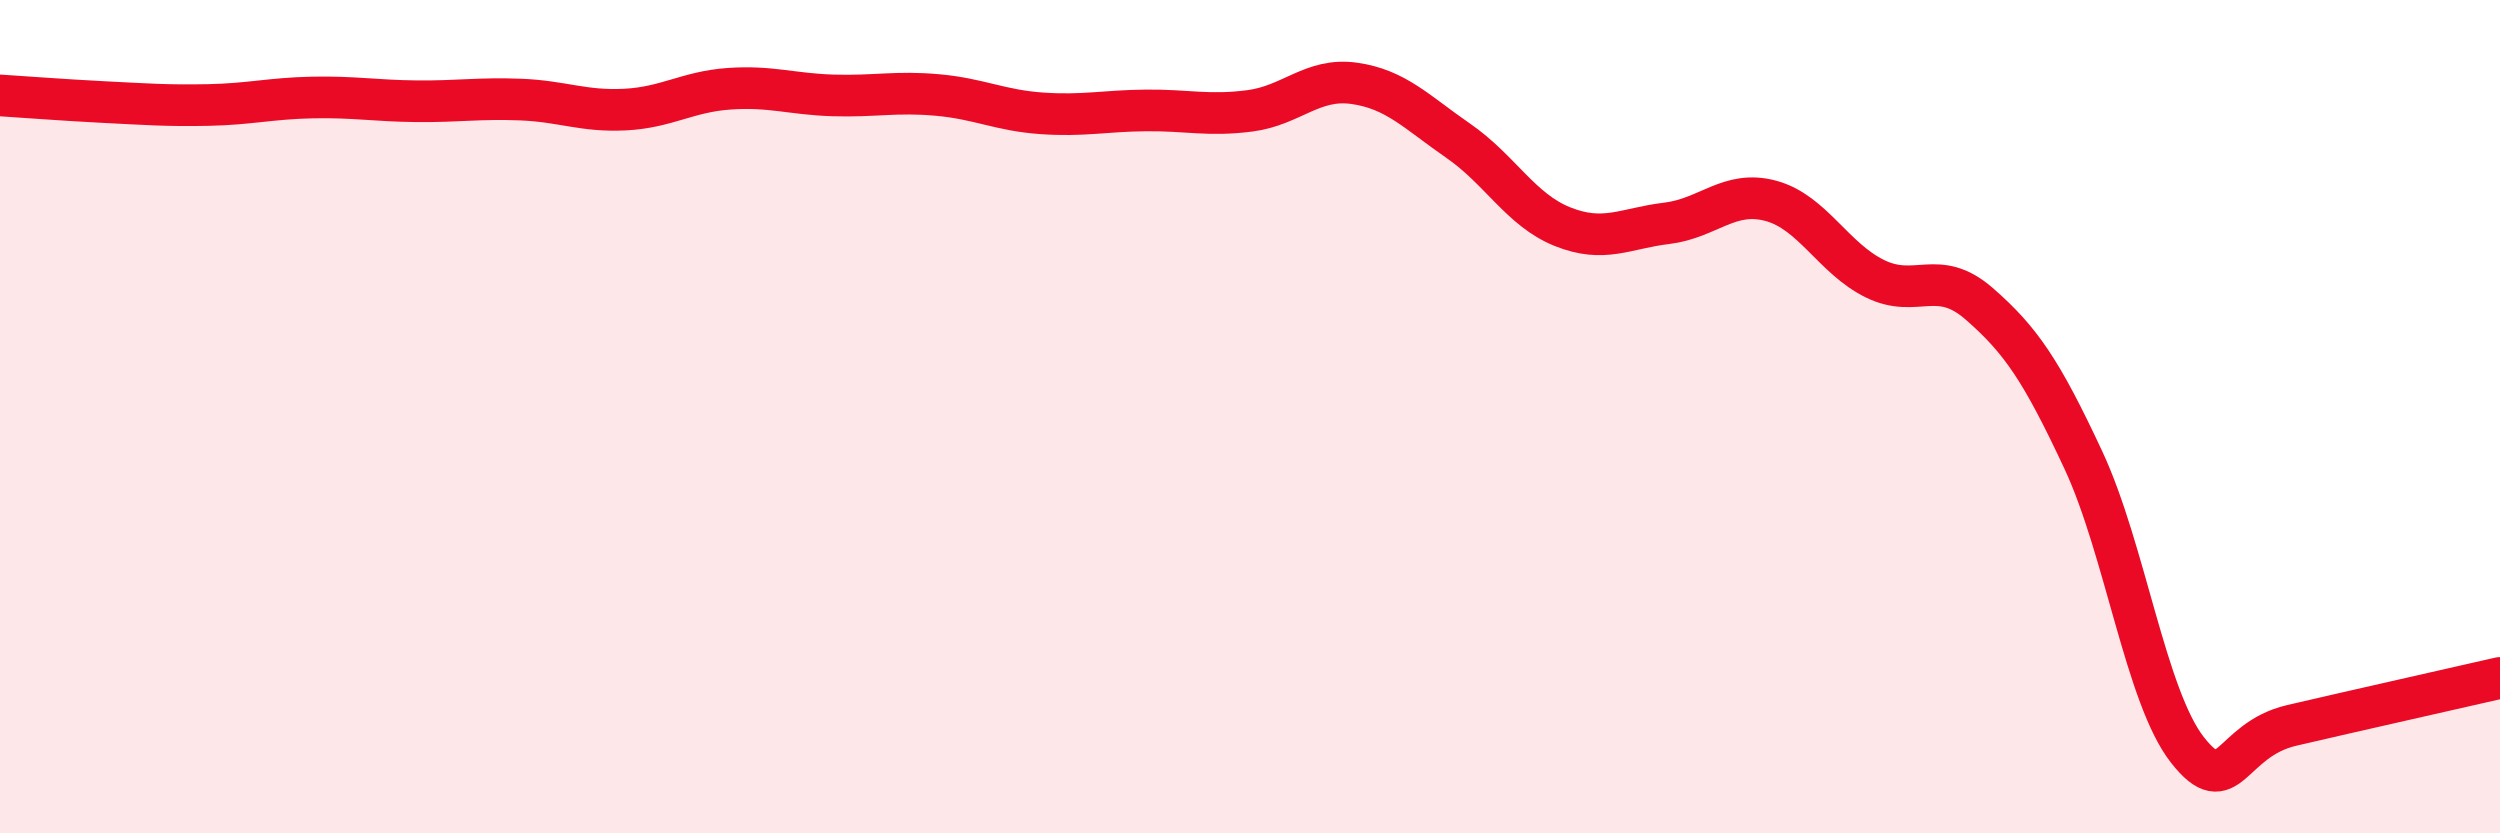
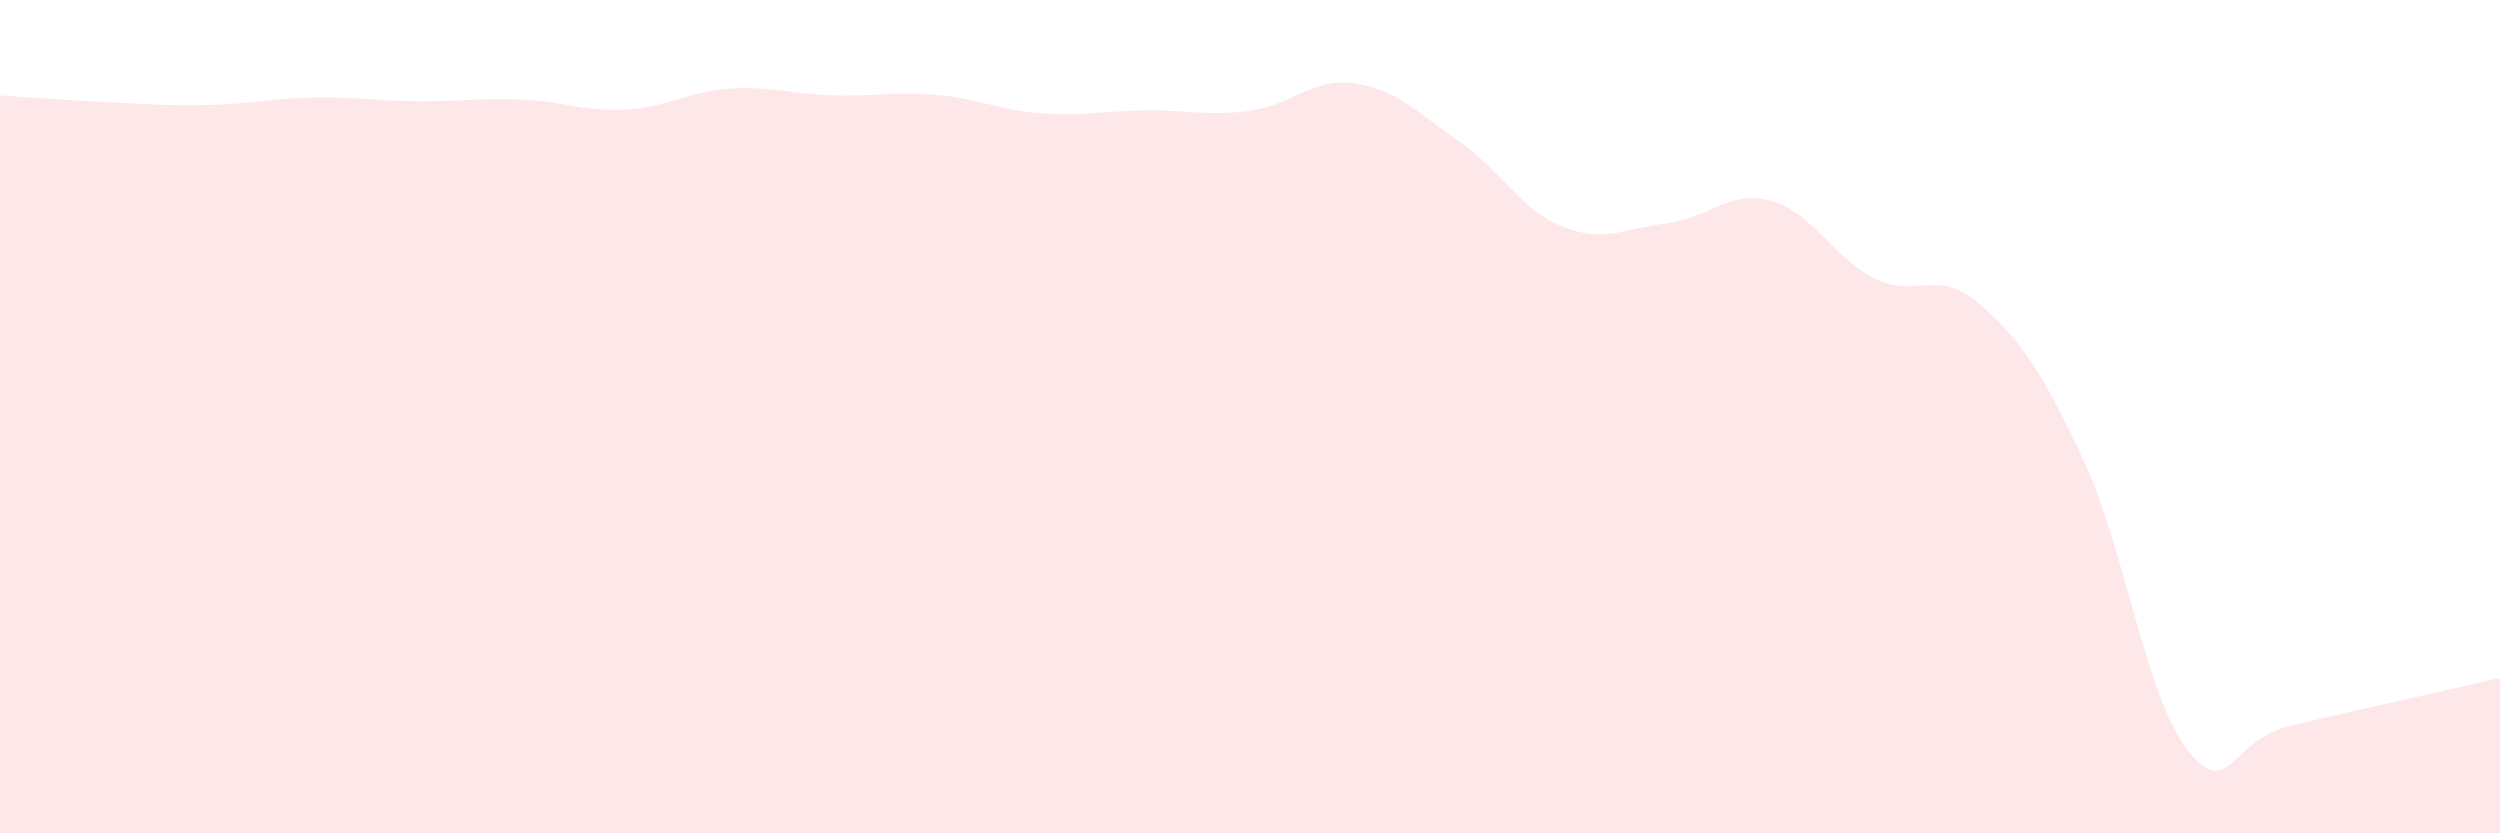
<svg xmlns="http://www.w3.org/2000/svg" width="60" height="20" viewBox="0 0 60 20">
  <path d="M 0,2.29 C 0.5,2.32 1.5,2.4 2.5,2.45 C 3.5,2.5 4,2.54 5,2.52 C 6,2.5 6.5,2.36 7.5,2.34 C 8.5,2.32 9,2.42 10,2.43 C 11,2.44 11.5,2.35 12.5,2.39 C 13.5,2.43 14,2.68 15,2.63 C 16,2.58 16.5,2.2 17.5,2.13 C 18.5,2.06 19,2.26 20,2.29 C 21,2.32 21.5,2.19 22.5,2.28 C 23.5,2.37 24,2.65 25,2.72 C 26,2.79 26.5,2.66 27.5,2.65 C 28.5,2.64 29,2.79 30,2.66 C 31,2.53 31.5,1.86 32.5,2 C 33.5,2.14 34,2.69 35,3.38 C 36,4.07 36.5,5.04 37.5,5.44 C 38.5,5.84 39,5.48 40,5.36 C 41,5.24 41.5,4.55 42.5,4.82 C 43.5,5.09 44,6.2 45,6.69 C 46,7.18 46.5,6.42 47.5,7.29 C 48.5,8.16 49,8.9 50,11.04 C 51,13.18 51.5,16.73 52.5,18 C 53.5,19.27 53.5,17.76 55,17.41 C 56.5,17.06 59,16.5 60,16.27L60 20L0 20Z" fill="#EB0A25" opacity="0.1" stroke-linecap="round" stroke-linejoin="round" />
-   <path d="M 0,2.29 C 0.5,2.32 1.5,2.4 2.5,2.45 C 3.5,2.5 4,2.54 5,2.52 C 6,2.5 6.5,2.36 7.5,2.34 C 8.5,2.32 9,2.42 10,2.43 C 11,2.44 11.5,2.35 12.5,2.39 C 13.5,2.43 14,2.68 15,2.63 C 16,2.58 16.5,2.2 17.5,2.13 C 18.5,2.06 19,2.26 20,2.29 C 21,2.32 21.5,2.19 22.5,2.28 C 23.5,2.37 24,2.65 25,2.72 C 26,2.79 26.5,2.66 27.5,2.65 C 28.5,2.64 29,2.79 30,2.66 C 31,2.53 31.5,1.86 32.5,2 C 33.5,2.14 34,2.69 35,3.38 C 36,4.07 36.5,5.04 37.5,5.44 C 38.5,5.84 39,5.48 40,5.36 C 41,5.24 41.5,4.55 42.5,4.82 C 43.5,5.09 44,6.2 45,6.69 C 46,7.18 46.5,6.42 47.5,7.29 C 48.5,8.16 49,8.9 50,11.04 C 51,13.18 51.5,16.73 52.5,18 C 53.5,19.27 53.5,17.76 55,17.41 C 56.5,17.06 59,16.5 60,16.27" stroke="#EB0A25" stroke-width="1" fill="none" stroke-linecap="round" stroke-linejoin="round" />
</svg>